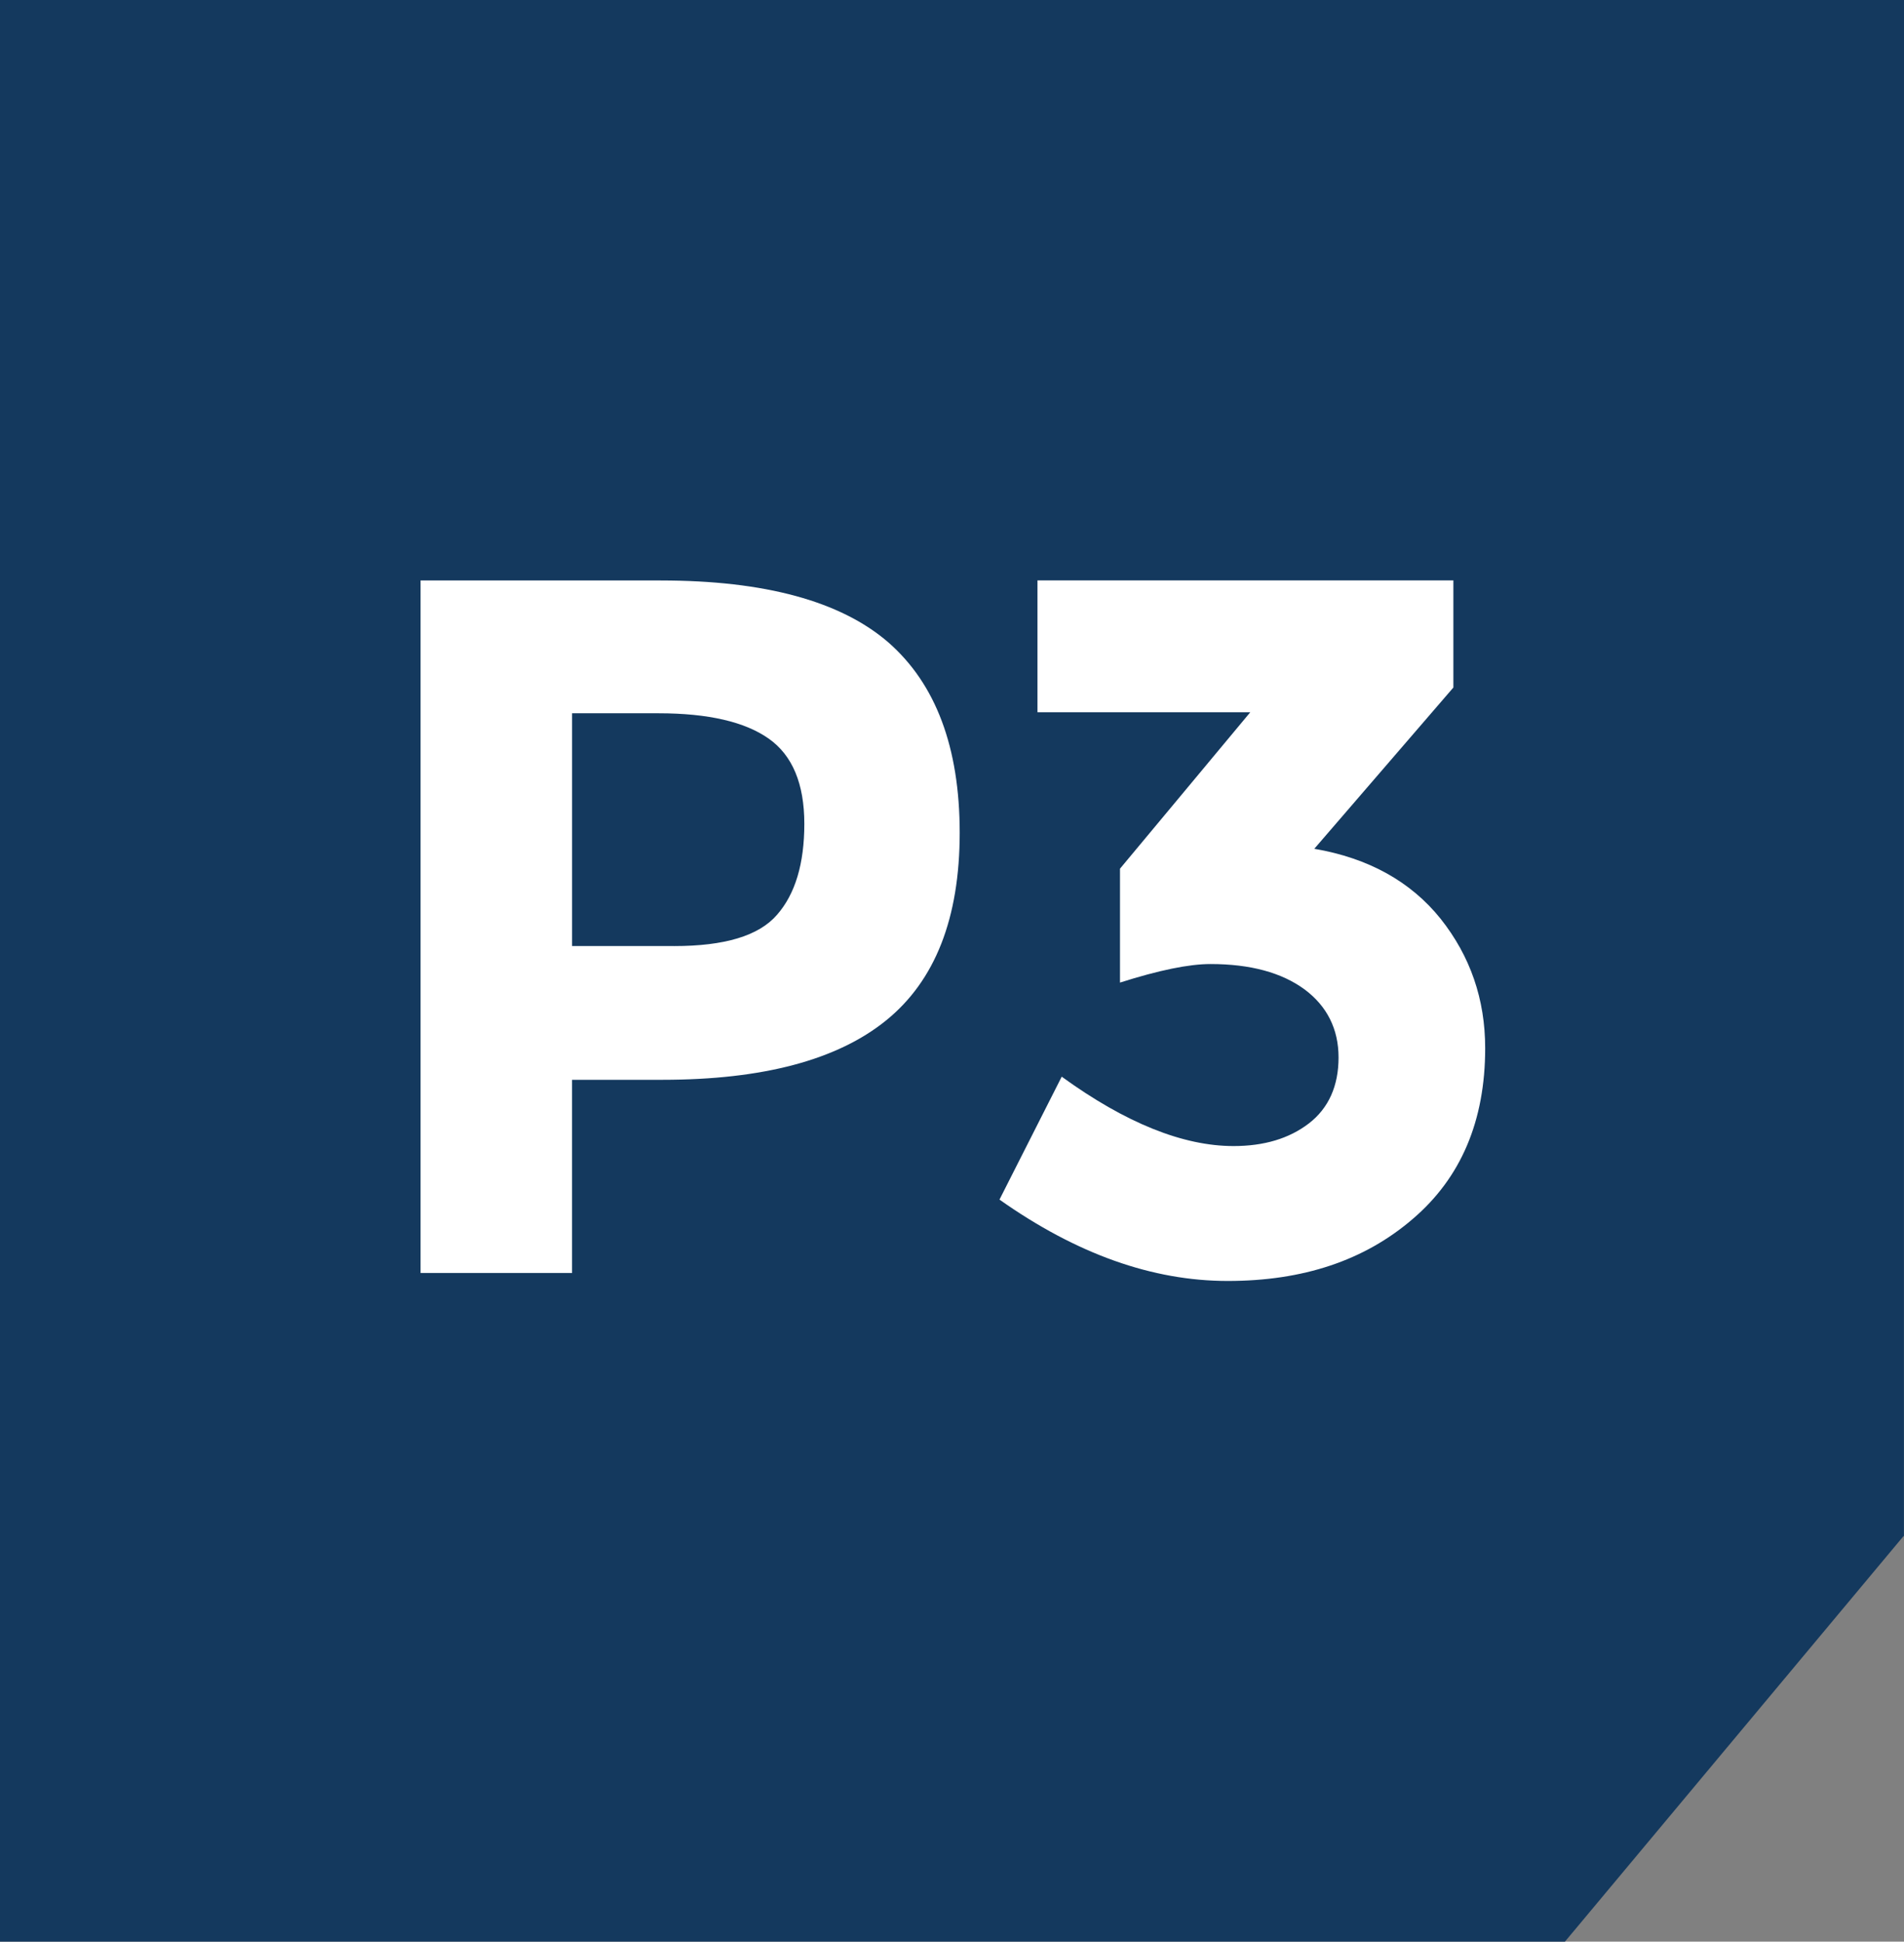
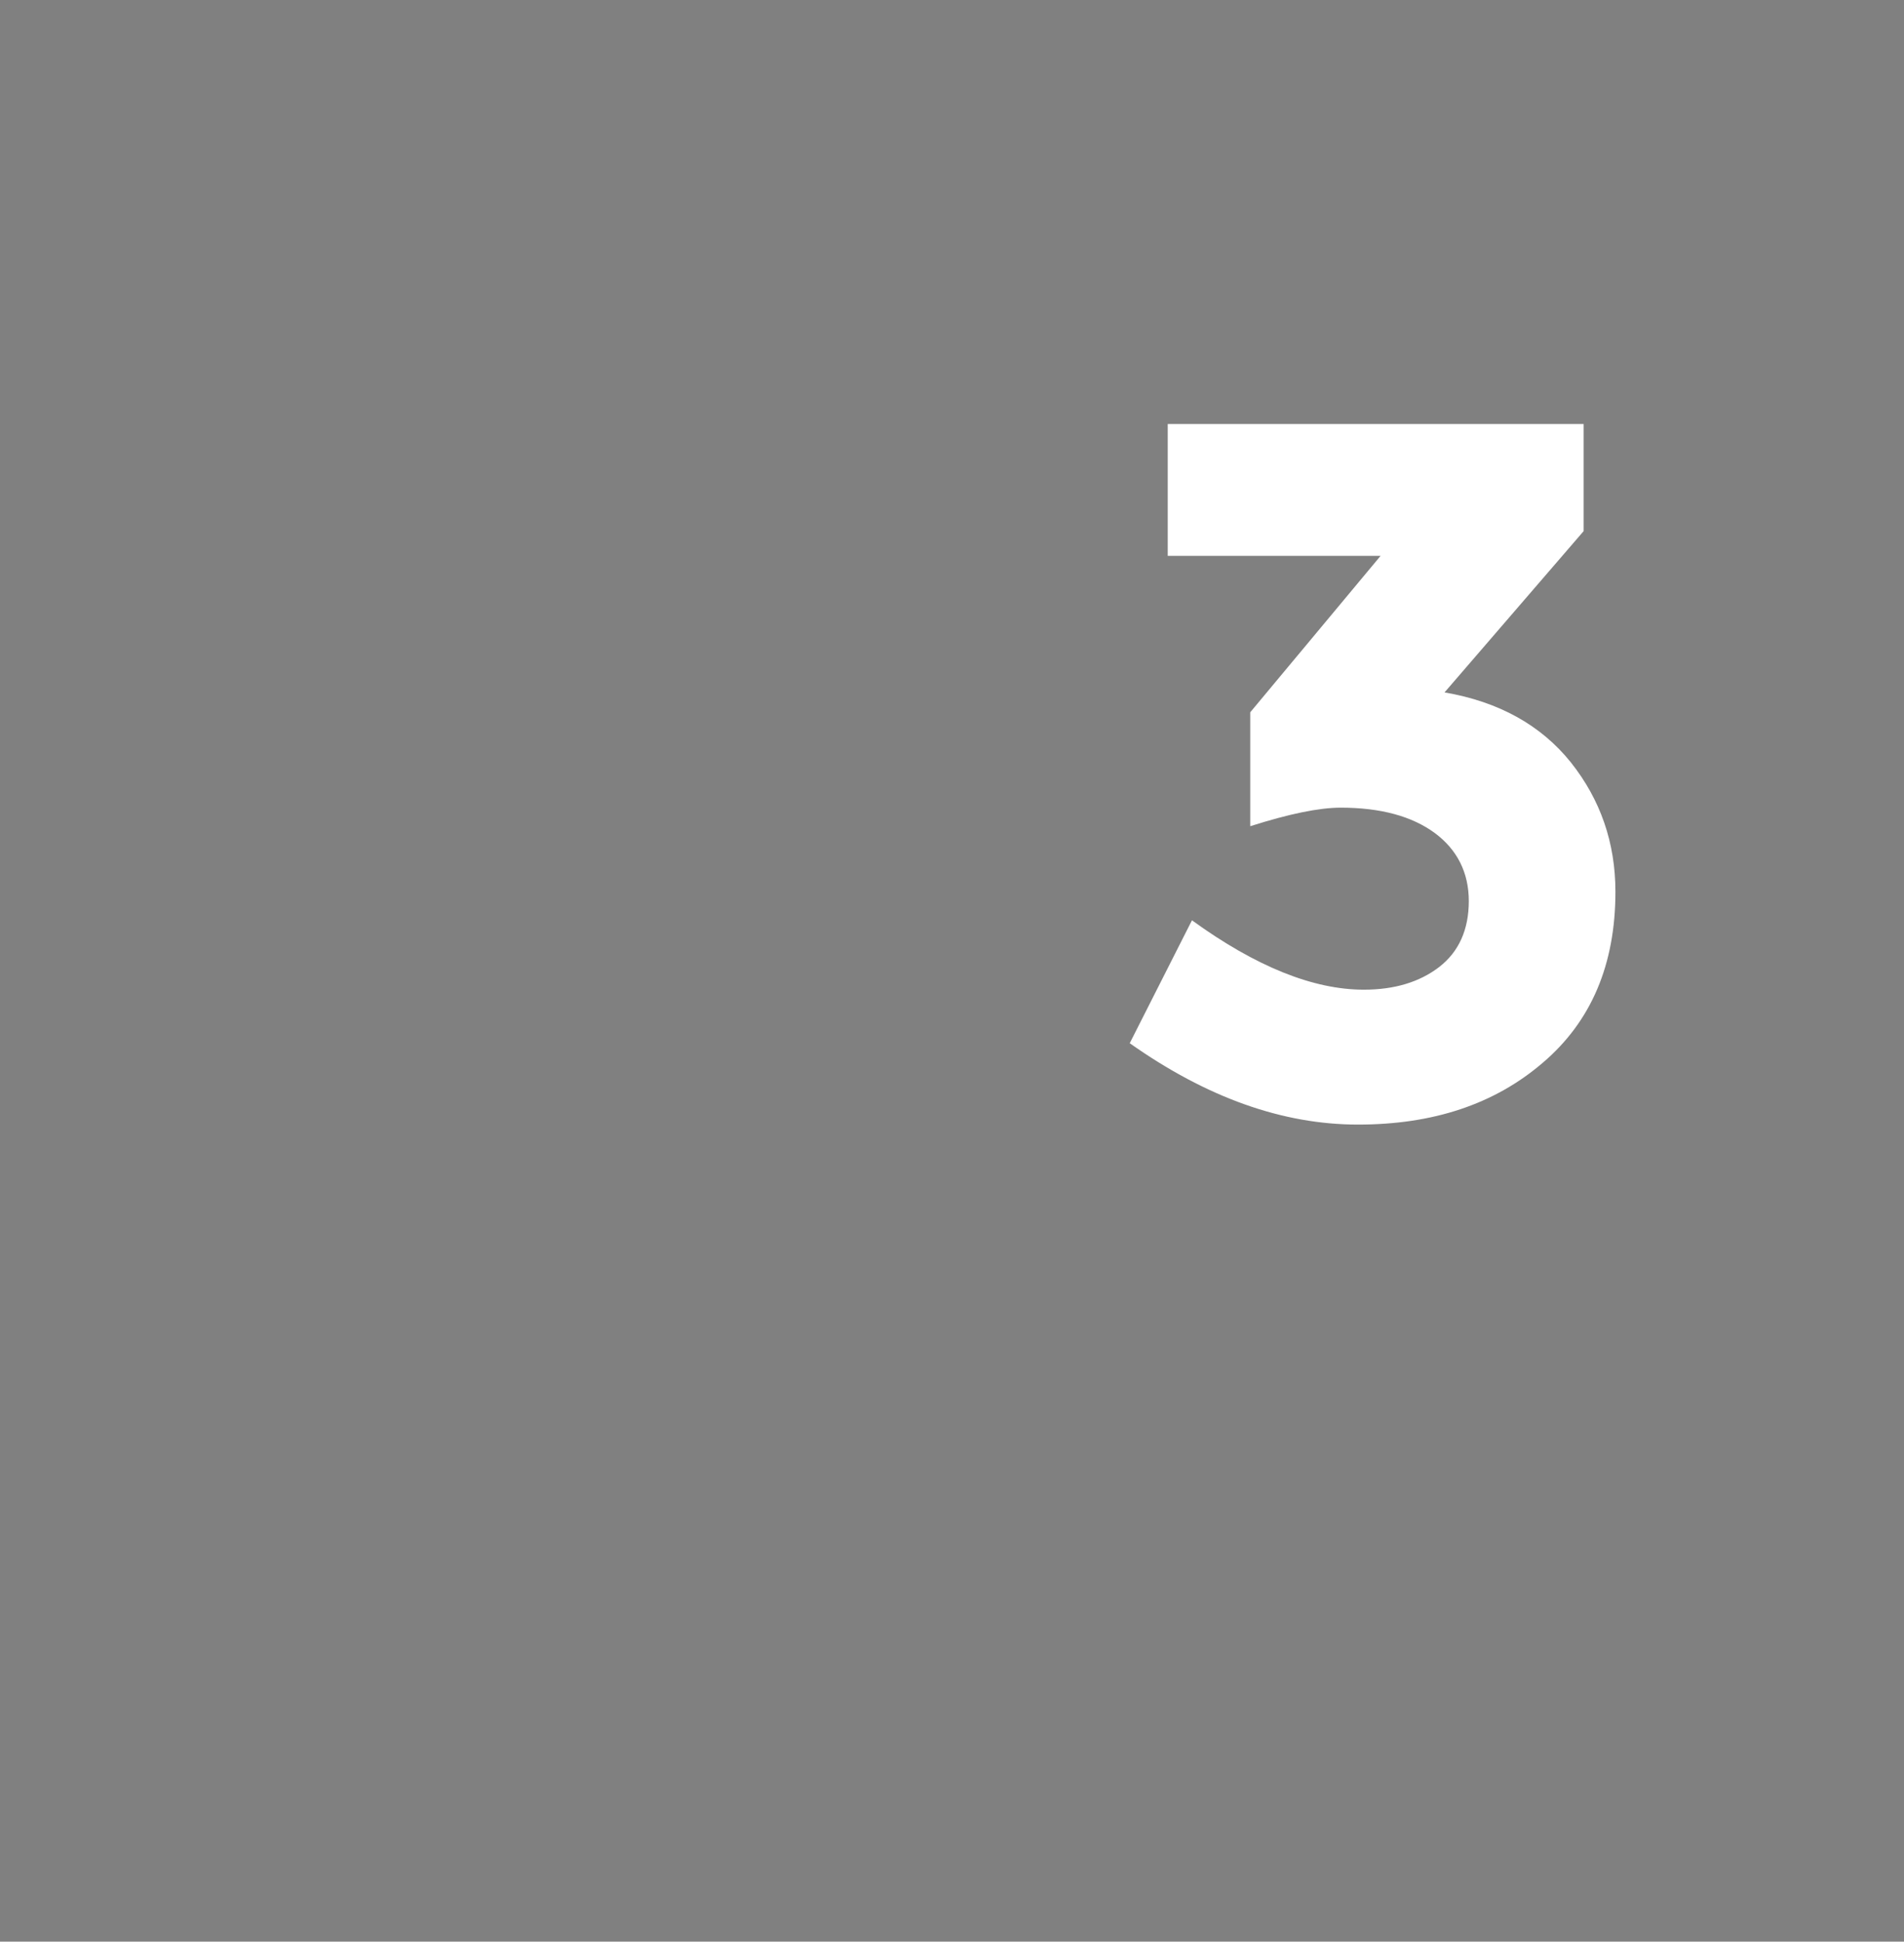
<svg xmlns="http://www.w3.org/2000/svg" id="Layer_1" data-name="Layer 1" viewBox="0 0 598.76 610.39">
  <rect x="0" y="0" width="598.76" height="610.39" fill="#808080" stroke="none" />
  <defs>
    <style>
      .cls-1 {
        fill: #14395e;
      }

      .cls-1, .cls-2 {
        fill-rule: evenodd;
      }

      .cls-2 {
        fill: #fff;
      }
    </style>
  </defs>
-   <polygon class="cls-1" points="0 0 0 610.39 492.13 610.39 598.58 482.93 598.74 482.93 598.76 0 0 0" />
  <g>
-     <path class="cls-2" d="m211.98,297.4h-32.07v-73.17h27.21c15.65,0,27.2,2.72,34.64,7.98,7.45,5.25,11.18,14.21,11.18,26.76s-2.86,22.09-8.59,28.61c-5.72,6.63-16.53,9.83-32.37,9.83Zm-4.2-114.93h-75.52v217.71h47.64v-60.73h28.45c31.49,0,54.99-6.23,70.35-18.7,15.37-12.46,23.1-32.1,23.1-58.96s-7.53-46.81-22.44-59.85c-14.98-12.94-38.84-19.46-71.59-19.46Z" />
-     <path class="cls-2" d="m393.17,223.92l-40.96,49.16v35.81c12.23-3.89,21.68-5.83,28.45-5.83,12.61,0,22.44,2.72,29.6,7.98,7.06,5.26,10.68,12.46,10.68,21.4s-3.13,15.95-9.34,20.73c-6.22,4.77-14.13,7.11-23.68,7.11-15.85,0-33.89-7.21-54.04-21.81l-19.57,38.64c24.25,17.12,48.11,25.58,71.79,25.58s42.96-6.43,58.14-19.47c15.18-12.94,22.81-30.84,22.81-53.71,0-15.38-4.68-28.92-14.02-40.69-9.37-11.67-22.64-19.07-39.72-21.99l43.74-50.7v-33.67h-130.79v41.45h66.93Z" />
+     <path class="cls-2" d="m393.17,223.92v35.81c12.23-3.89,21.68-5.83,28.45-5.83,12.61,0,22.44,2.72,29.6,7.98,7.06,5.26,10.68,12.46,10.68,21.4s-3.13,15.95-9.34,20.73c-6.22,4.77-14.13,7.11-23.68,7.11-15.85,0-33.89-7.21-54.04-21.81l-19.57,38.64c24.25,17.12,48.11,25.58,71.79,25.58s42.96-6.43,58.14-19.47c15.18-12.94,22.81-30.84,22.81-53.71,0-15.38-4.68-28.92-14.02-40.69-9.37-11.67-22.64-19.07-39.72-21.99l43.74-50.7v-33.67h-130.79v41.45h66.93Z" />
  </g>
</svg>